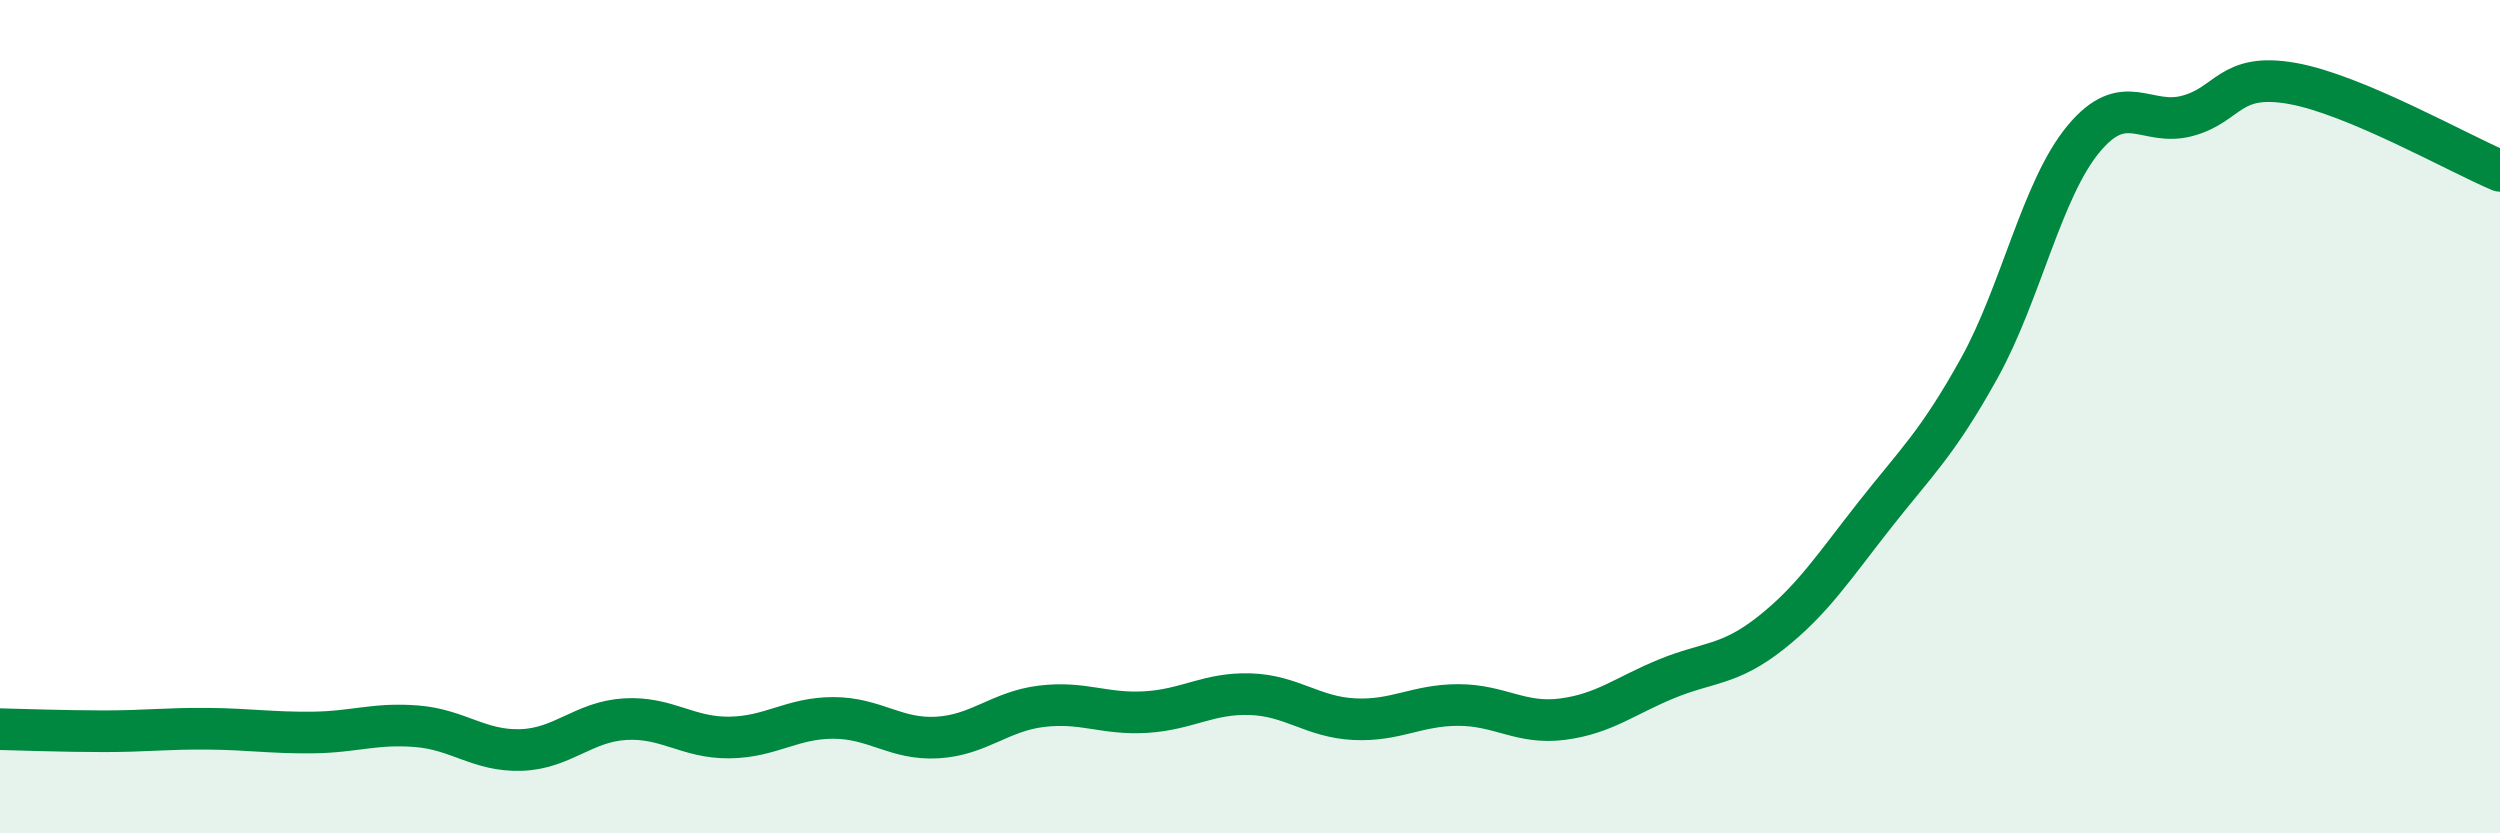
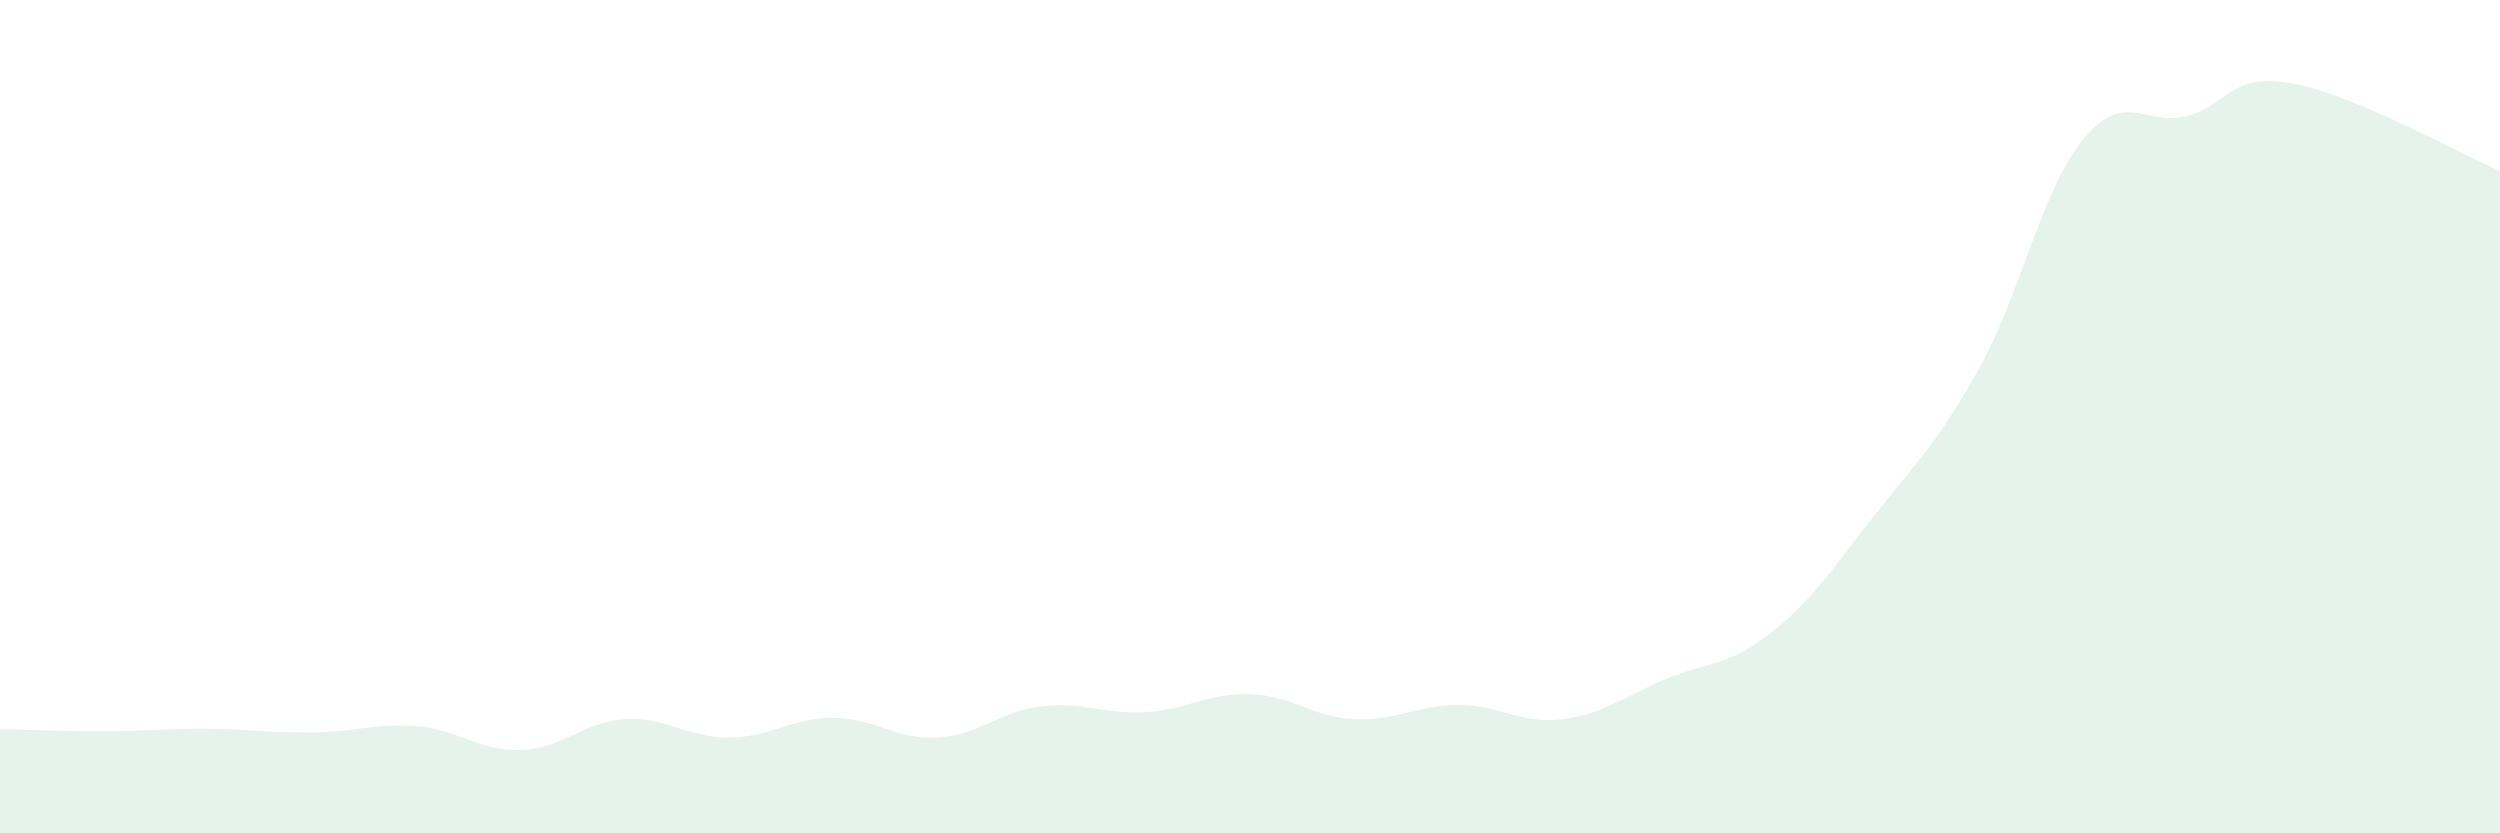
<svg xmlns="http://www.w3.org/2000/svg" width="60" height="20" viewBox="0 0 60 20">
  <path d="M 0,17.5 C 0.5,17.51 1.5,17.55 2.5,17.55 C 3.5,17.55 4,17.48 5,17.49 C 6,17.5 6.5,17.59 7.5,17.58 C 8.5,17.57 9,17.35 10,17.43 C 11,17.51 11.5,18.03 12.5,18 C 13.5,17.97 14,17.32 15,17.26 C 16,17.2 16.5,17.71 17.5,17.7 C 18.5,17.69 19,17.23 20,17.23 C 21,17.23 21.5,17.76 22.5,17.7 C 23.5,17.64 24,17.07 25,16.95 C 26,16.83 26.5,17.15 27.5,17.09 C 28.5,17.03 29,16.63 30,16.66 C 31,16.69 31.5,17.21 32.5,17.26 C 33.5,17.31 34,16.92 35,16.92 C 36,16.92 36.5,17.39 37.5,17.26 C 38.5,17.13 39,16.7 40,16.29 C 41,15.88 41.5,15.98 42.5,15.19 C 43.5,14.4 44,13.62 45,12.35 C 46,11.08 46.5,10.64 47.5,8.84 C 48.5,7.04 49,4.55 50,3.34 C 51,2.13 51.5,3.05 52.5,2.78 C 53.5,2.51 53.5,1.74 55,2 C 56.5,2.26 59,3.68 60,4.1L60 20L0 20Z" fill="#008740" opacity="0.1" stroke-linecap="round" stroke-linejoin="round" />
-   <path d="M 0,17.5 C 0.5,17.51 1.5,17.55 2.5,17.55 C 3.5,17.55 4,17.48 5,17.49 C 6,17.5 6.5,17.59 7.5,17.58 C 8.5,17.57 9,17.35 10,17.43 C 11,17.51 11.5,18.03 12.5,18 C 13.5,17.97 14,17.32 15,17.26 C 16,17.2 16.5,17.71 17.5,17.7 C 18.5,17.69 19,17.23 20,17.23 C 21,17.23 21.5,17.76 22.5,17.7 C 23.5,17.64 24,17.07 25,16.95 C 26,16.83 26.5,17.15 27.5,17.09 C 28.5,17.03 29,16.63 30,16.66 C 31,16.69 31.5,17.21 32.5,17.26 C 33.5,17.31 34,16.92 35,16.92 C 36,16.92 36.5,17.39 37.5,17.26 C 38.5,17.13 39,16.7 40,16.29 C 41,15.88 41.5,15.98 42.5,15.19 C 43.5,14.4 44,13.62 45,12.35 C 46,11.08 46.5,10.64 47.5,8.84 C 48.5,7.04 49,4.55 50,3.34 C 51,2.13 51.5,3.05 52.5,2.78 C 53.5,2.51 53.5,1.74 55,2 C 56.5,2.26 59,3.68 60,4.1" stroke="#008740" stroke-width="1" fill="none" stroke-linecap="round" stroke-linejoin="round" />
</svg>